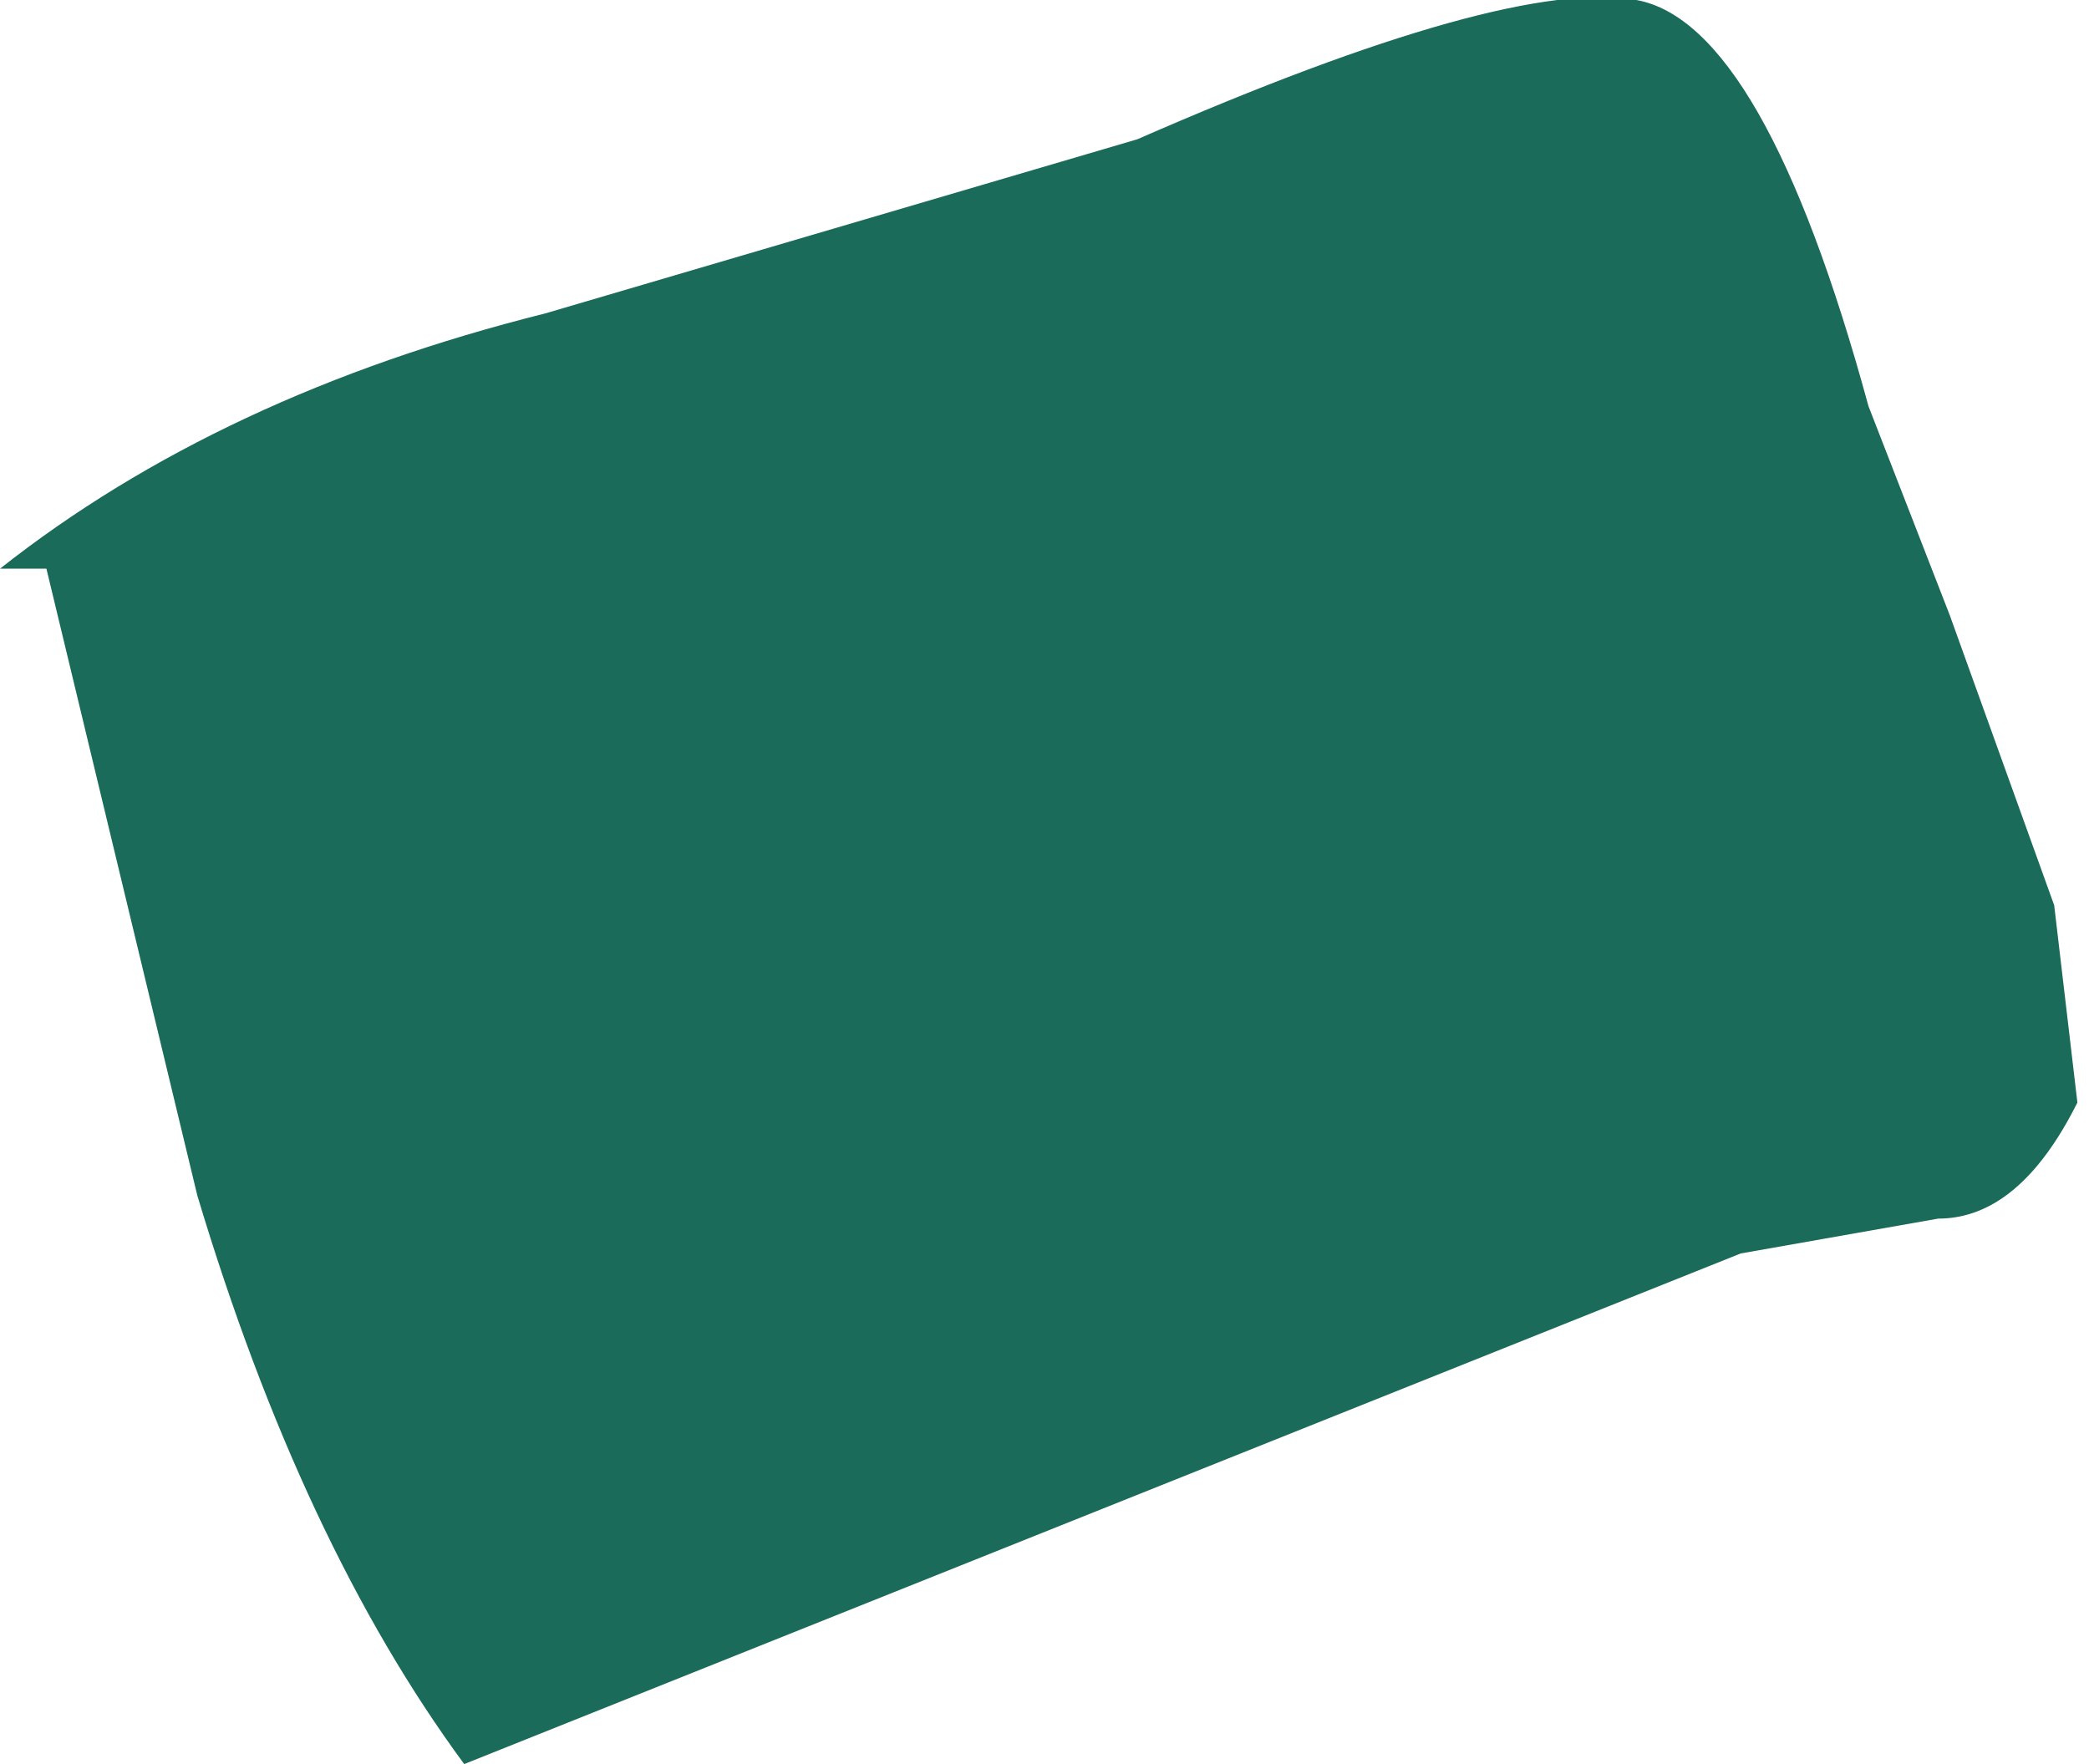
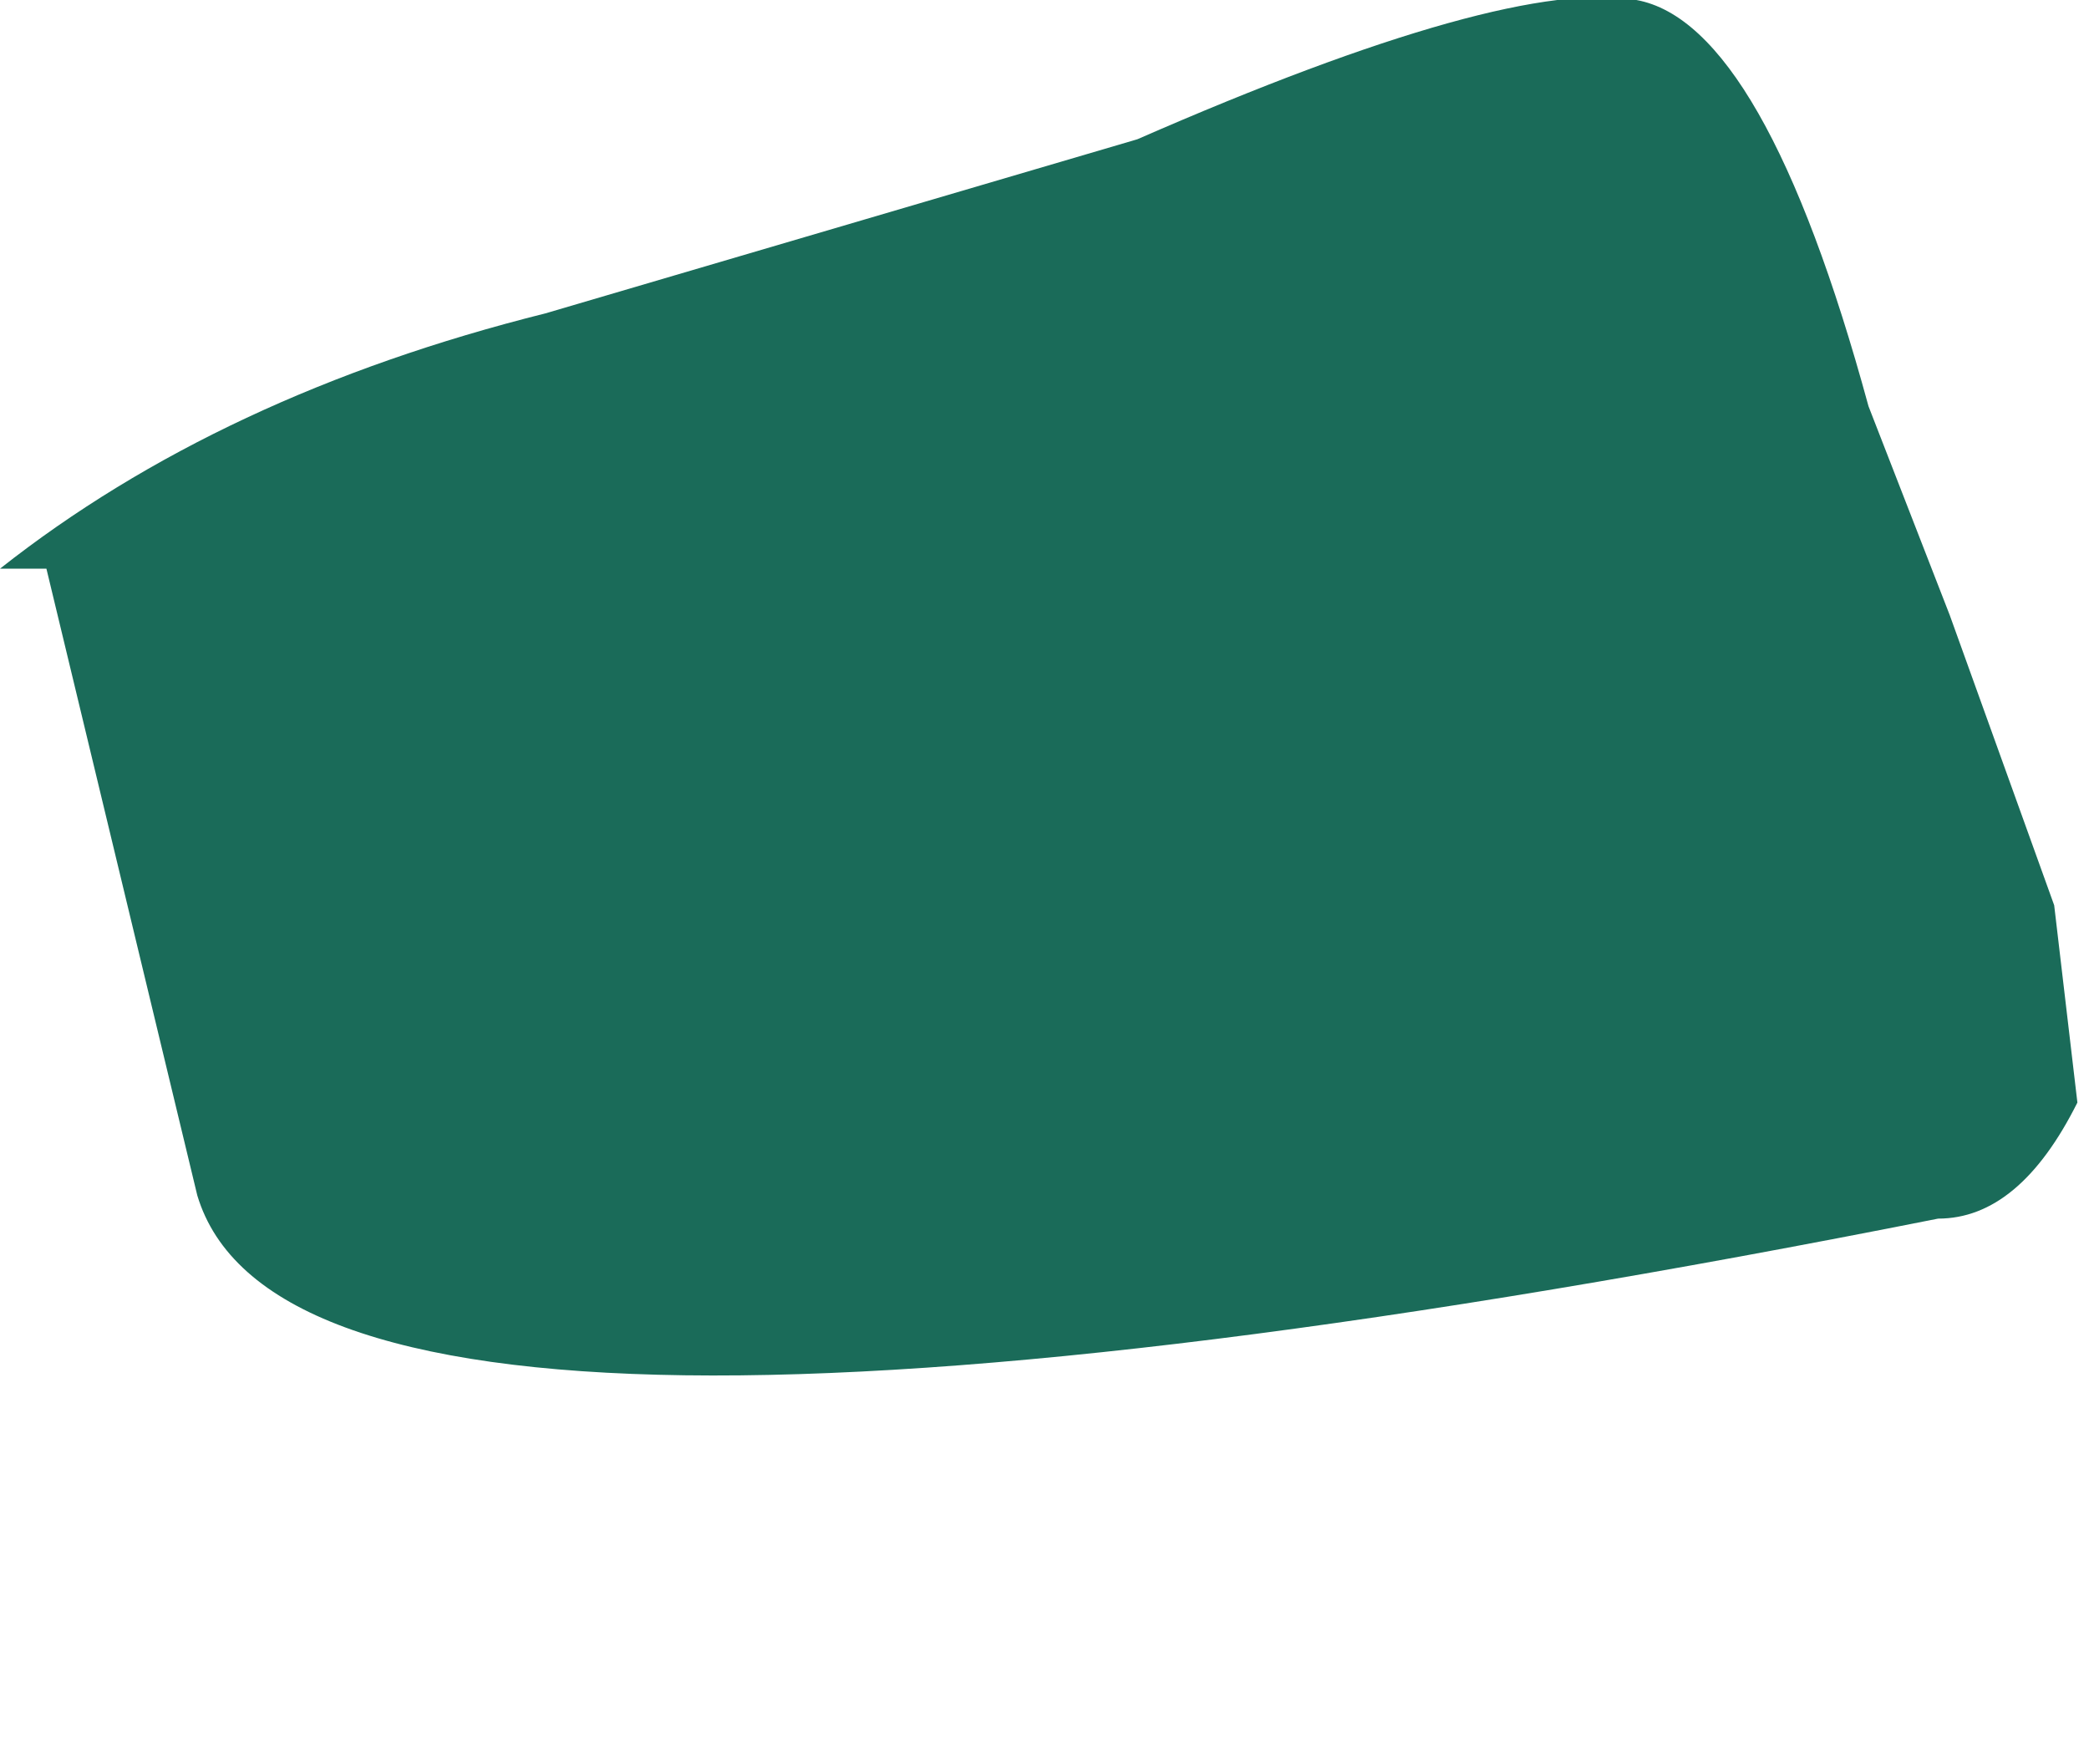
<svg xmlns="http://www.w3.org/2000/svg" height="7.6px" width="9.0px">
  <g transform="matrix(1.0, 0.0, 0.0, 1.0, 0.0, 0.0)">
-     <path d="M7.05 0.0 Q7.6 0.1 8.05 1.75 L8.4 2.65 8.85 3.9 8.95 4.75 Q8.7 5.25 8.35 5.25 L7.5 5.4 4.75 6.5 2.0 7.6 Q1.3 6.65 0.85 5.15 L0.2 2.45 0.0 2.45 Q0.95 1.7 2.35 1.35 L4.9 0.6 Q6.5 -0.1 7.05 0.0" fill="#1a6b59" fill-rule="evenodd" stroke="none" />
+     <path d="M7.05 0.0 Q7.6 0.1 8.05 1.75 L8.4 2.65 8.85 3.9 8.95 4.75 Q8.7 5.25 8.35 5.25 Q1.3 6.65 0.85 5.15 L0.2 2.45 0.0 2.45 Q0.95 1.7 2.35 1.35 L4.9 0.6 Q6.5 -0.1 7.05 0.0" fill="#1a6b59" fill-rule="evenodd" stroke="none" />
  </g>
</svg>